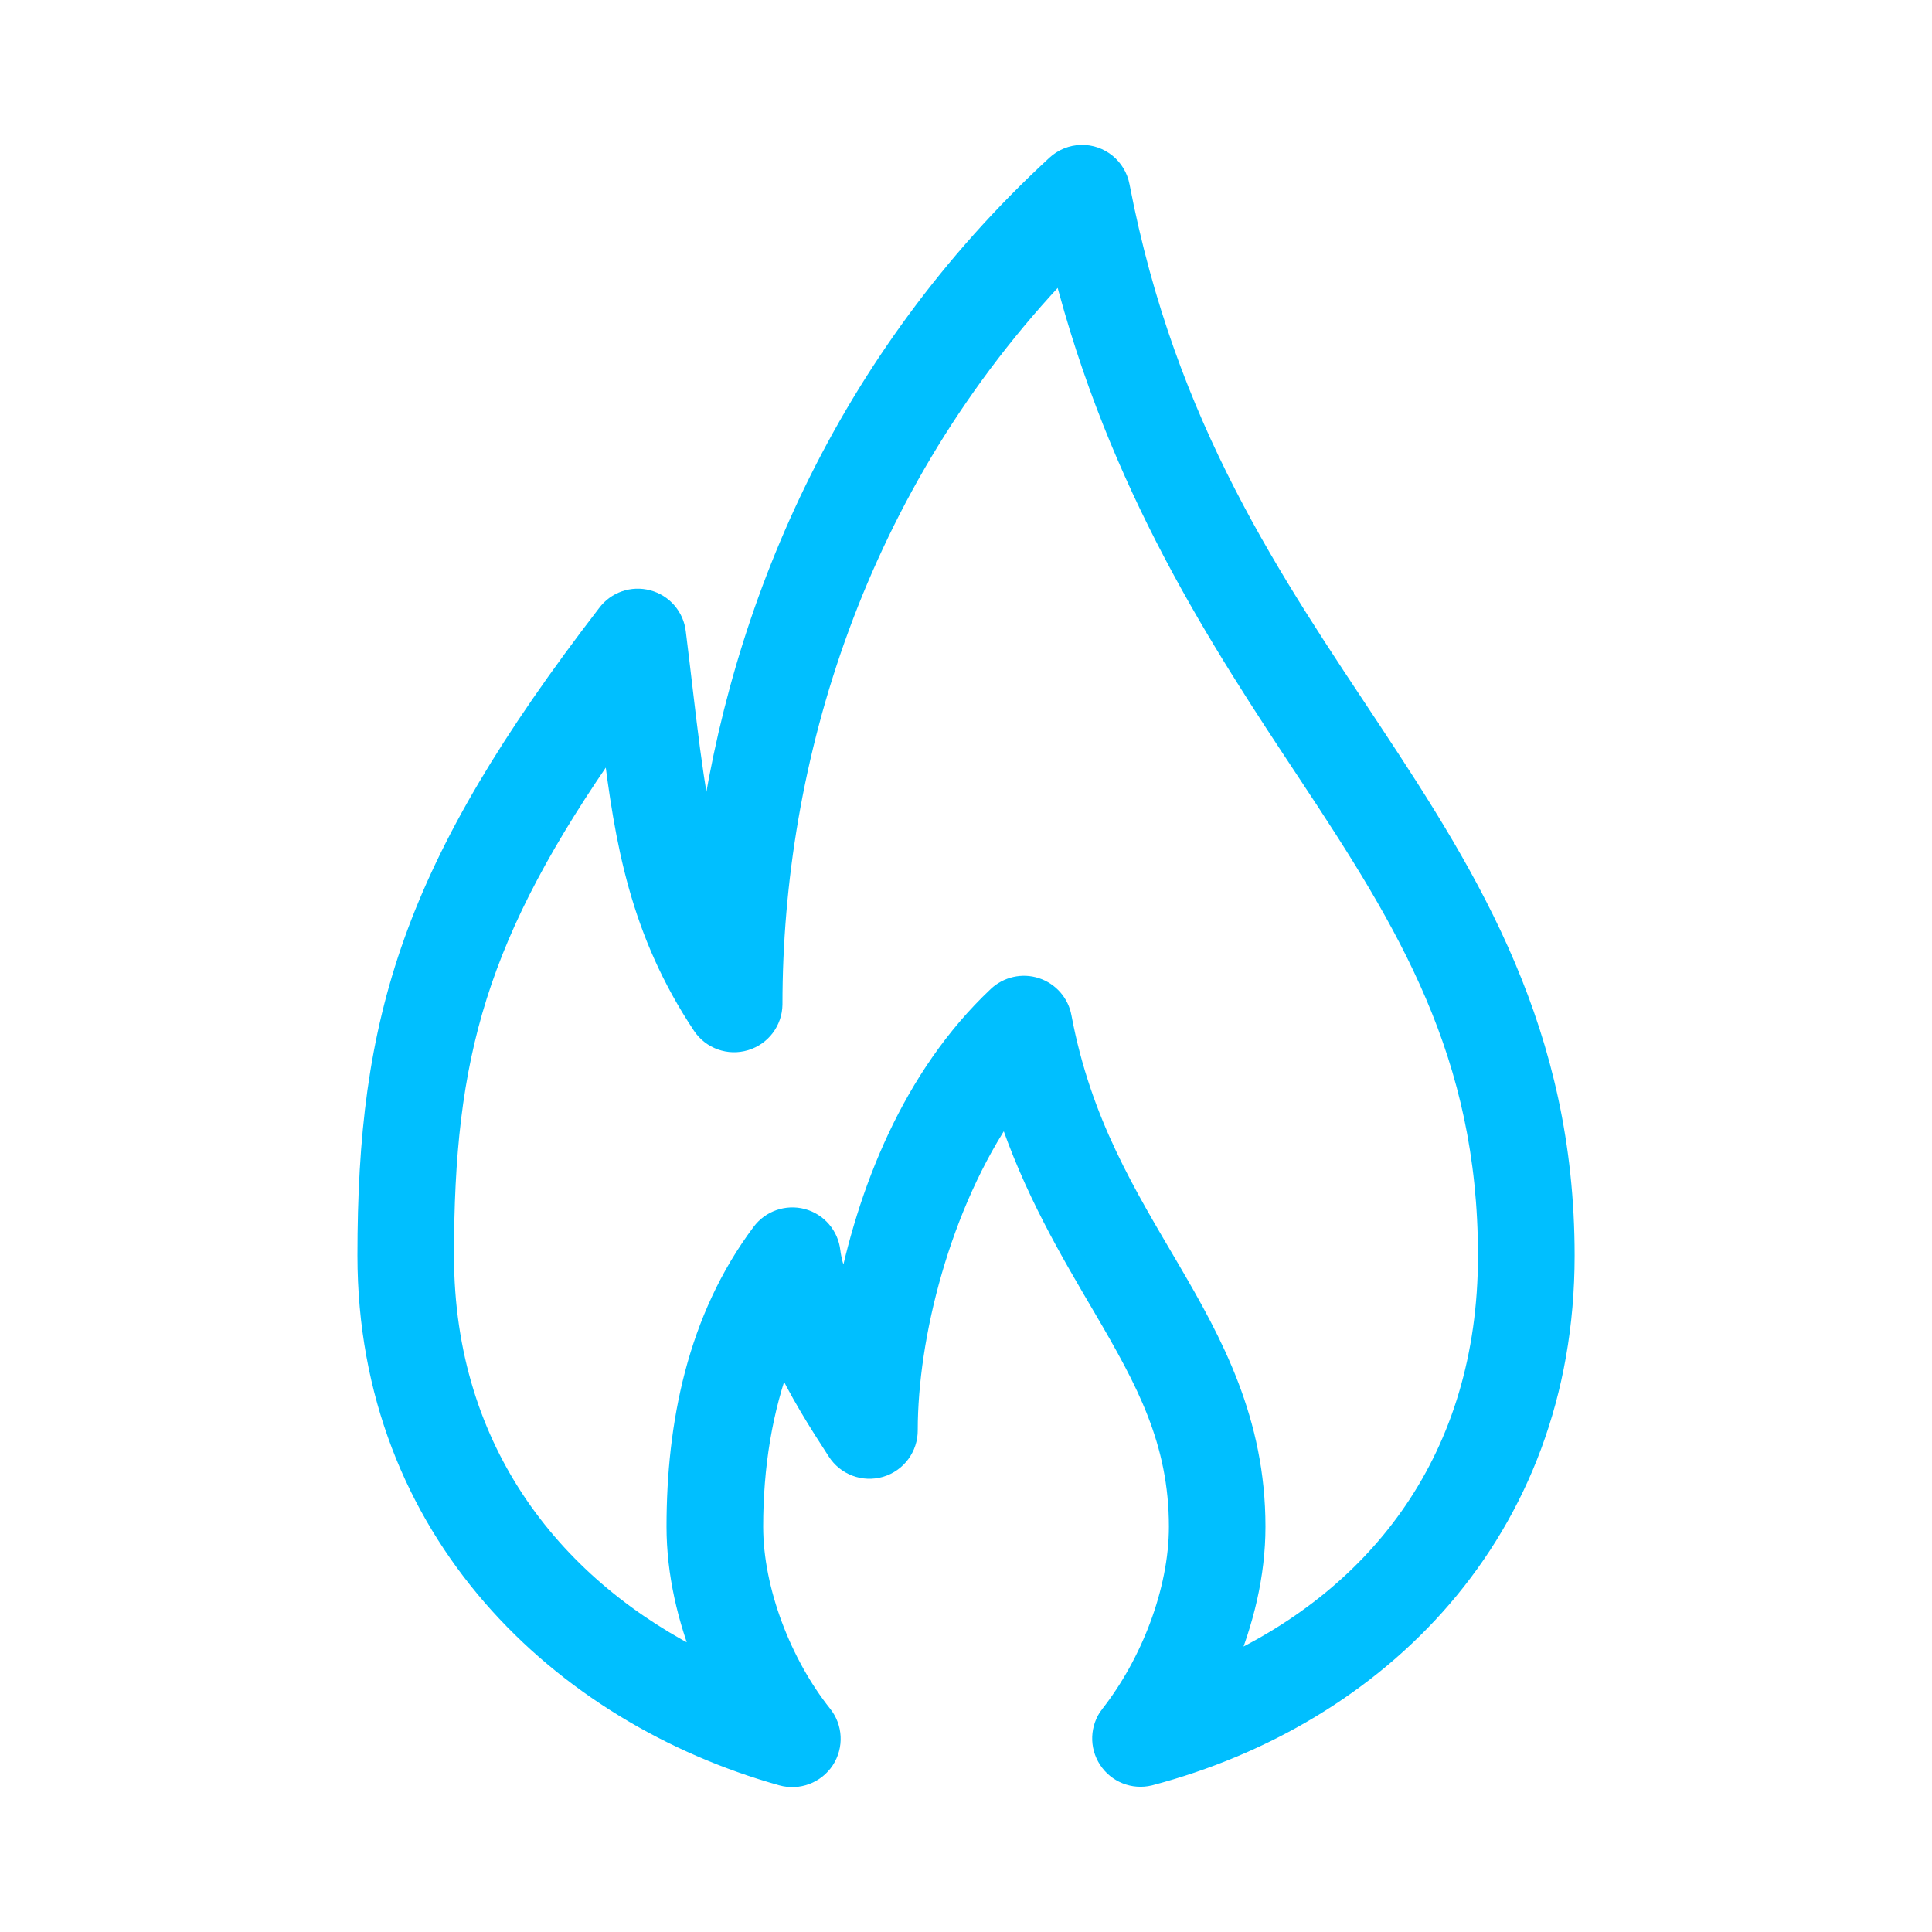
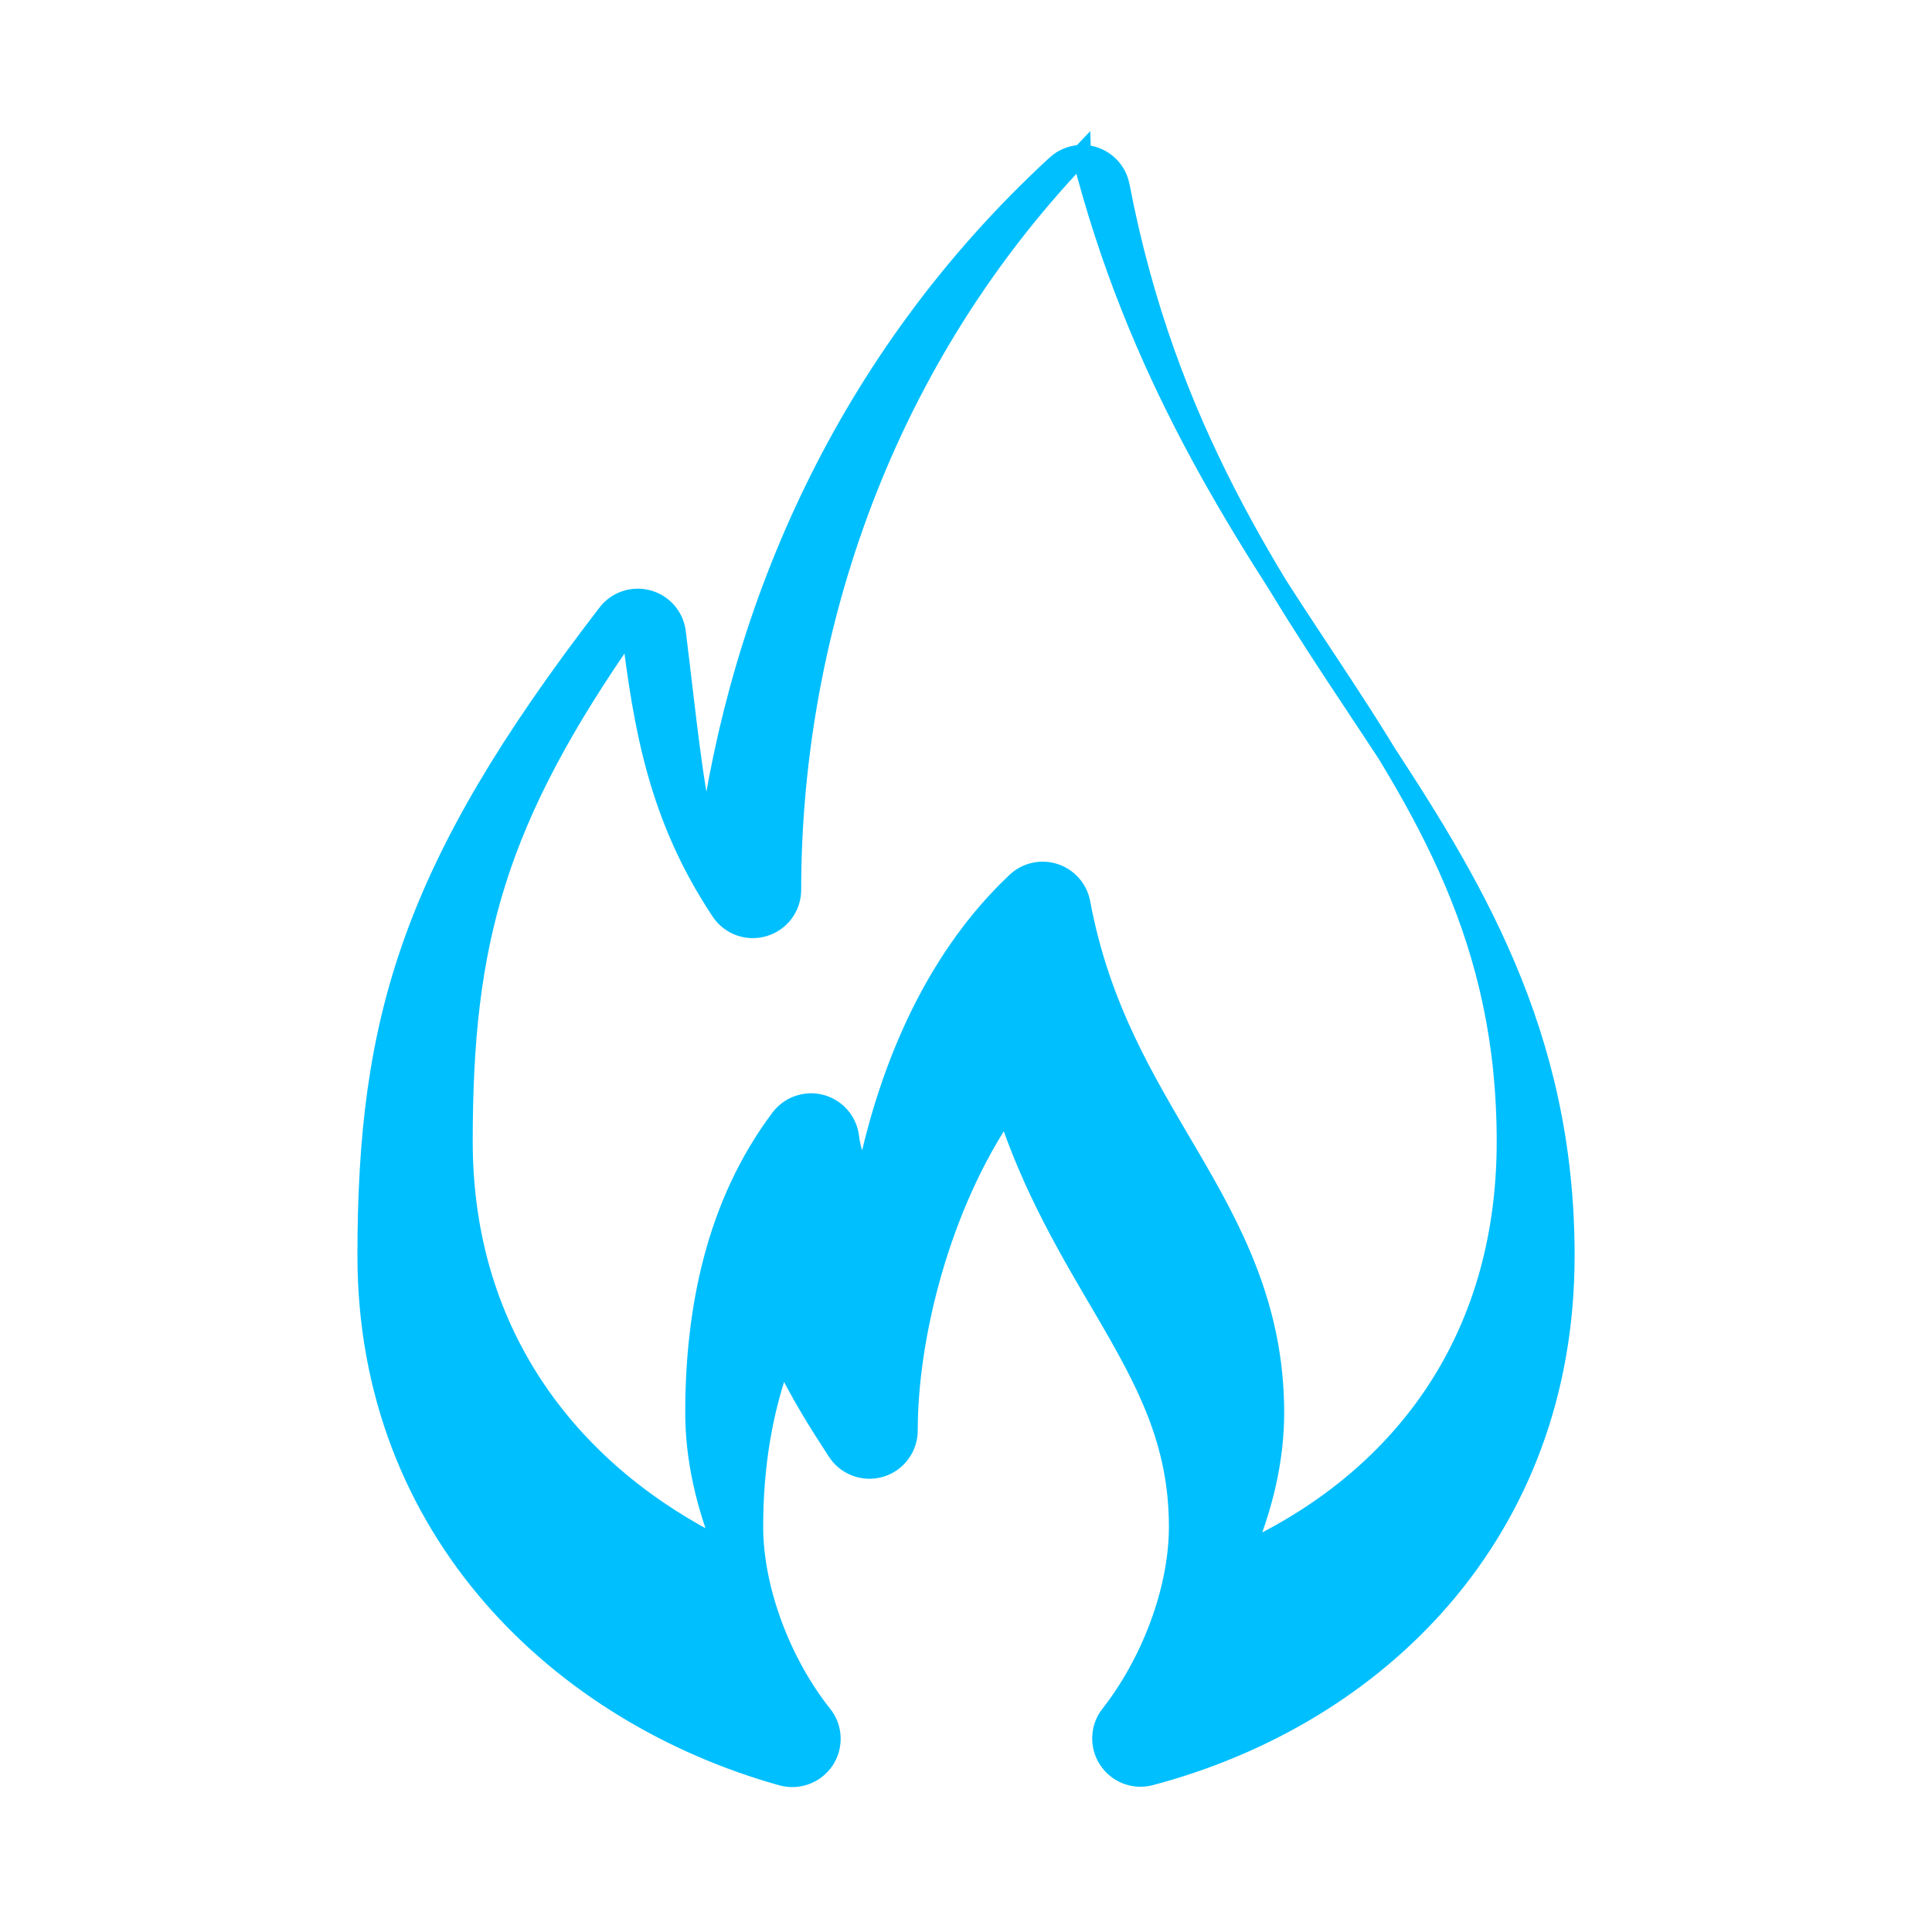
<svg xmlns="http://www.w3.org/2000/svg" viewBox="0 0 100 100" fill-rule="evenodd">
-   <path d="m55.969 8c-0.488 0.012-0.953 0.199-1.312 0.531-10.984 10.125-16.391 23.008-18.031 35.277-0.766-3.113-1.055-6.492-1.625-11.062-0.09-0.816-0.672-1.496-1.469-1.707-0.793-0.215-1.637 0.078-2.125 0.738-10.133 13.164-12.406 20.98-12.406 33.215 0 14.27 10.059 23.742 21.469 26.934 0.84 0.234 1.734-0.102 2.215-0.828 0.477-0.73 0.43-1.684-0.121-2.359-2.074-2.606-3.562-6.402-3.562-9.719 0-3.102 0.473-6.078 1.5-8.781 0.836 1.793 1.855 3.406 2.812 4.875 0.48 0.754 1.398 1.098 2.258 0.844 0.855-0.254 1.438-1.043 1.43-1.938 0-4.82 1.676-11.625 5.094-16.59 1.355 4.144 3.309 7.394 5 10.281 2.207 3.766 3.906 6.879 3.906 11.312 0 3.352-1.488 7.113-3.562 9.75v-0.004c-0.512 0.672-0.547 1.598-0.082 2.305 0.461 0.711 1.32 1.051 2.144 0.852 11.781-3.102 21.5-12.582 21.5-26.934 0-11.551-4.824-19.348-9.969-27.121-5.144-7.773-10.641-15.656-13.062-28.246-0.184-0.957-1.027-1.645-2-1.625zm-0.969 5.906c2.887 11.312 8.102 19.211 12.719 26.184 5.106 7.715 9.281 14.441 9.281 24.902 0 10.496-5.652 17.574-13.562 21.246 0.953-2.281 1.562-4.719 1.562-7.219 0-5.481-2.195-9.512-4.438-13.34-2.242-3.828-4.566-7.555-5.594-13.027v-0.004c-0.133-0.723-0.648-1.312-1.348-1.543-0.695-0.227-1.465-0.055-1.996 0.449-4.441 4.188-6.773 10.152-7.844 15.684-0.289-0.805-0.672-1.57-0.781-2.469v0.004c-0.09-0.816-0.672-1.496-1.469-1.711-0.793-0.211-1.637 0.082-2.125 0.742-3.352 4.469-4.406 9.949-4.406 15.215 0 2.41 0.566 4.793 1.469 7.031-7.664-3.766-13.469-10.82-13.469-21.059 0-10.355 1.676-16.621 8.688-26.621 0.633 5.234 1.422 9.855 4.656 14.715 0.488 0.723 1.391 1.047 2.231 0.793 0.836-0.25 1.414-1.012 1.426-1.887 0-12.621 4.266-26.852 15-38.09z" fill="#00bfff" stroke-width="1" stroke="#00bfff" />
+   <path d="m55.969 8c-0.488 0.012-0.953 0.199-1.312 0.531-10.984 10.125-16.391 23.008-18.031 35.277-0.766-3.113-1.055-6.492-1.625-11.062-0.09-0.816-0.672-1.496-1.469-1.707-0.793-0.215-1.637 0.078-2.125 0.738-10.133 13.164-12.406 20.98-12.406 33.215 0 14.27 10.059 23.742 21.469 26.934 0.84 0.234 1.734-0.102 2.215-0.828 0.477-0.73 0.43-1.684-0.121-2.359-2.074-2.606-3.562-6.402-3.562-9.719 0-3.102 0.473-6.078 1.5-8.781 0.836 1.793 1.855 3.406 2.812 4.875 0.48 0.754 1.398 1.098 2.258 0.844 0.855-0.254 1.438-1.043 1.43-1.938 0-4.82 1.676-11.625 5.094-16.59 1.355 4.144 3.309 7.394 5 10.281 2.207 3.766 3.906 6.879 3.906 11.312 0 3.352-1.488 7.113-3.562 9.75v-0.004c-0.512 0.672-0.547 1.598-0.082 2.305 0.461 0.711 1.32 1.051 2.144 0.852 11.781-3.102 21.5-12.582 21.5-26.934 0-11.551-4.824-19.348-9.969-27.121-5.144-7.773-10.641-15.656-13.062-28.246-0.184-0.957-1.027-1.645-2-1.625zc2.887 11.312 8.102 19.211 12.719 26.184 5.106 7.715 9.281 14.441 9.281 24.902 0 10.496-5.652 17.574-13.562 21.246 0.953-2.281 1.562-4.719 1.562-7.219 0-5.481-2.195-9.512-4.438-13.34-2.242-3.828-4.566-7.555-5.594-13.027v-0.004c-0.133-0.723-0.648-1.312-1.348-1.543-0.695-0.227-1.465-0.055-1.996 0.449-4.441 4.188-6.773 10.152-7.844 15.684-0.289-0.805-0.672-1.57-0.781-2.469v0.004c-0.09-0.816-0.672-1.496-1.469-1.711-0.793-0.211-1.637 0.082-2.125 0.742-3.352 4.469-4.406 9.949-4.406 15.215 0 2.41 0.566 4.793 1.469 7.031-7.664-3.766-13.469-10.82-13.469-21.059 0-10.355 1.676-16.621 8.688-26.621 0.633 5.234 1.422 9.855 4.656 14.715 0.488 0.723 1.391 1.047 2.231 0.793 0.836-0.25 1.414-1.012 1.426-1.887 0-12.621 4.266-26.852 15-38.09z" fill="#00bfff" stroke-width="1" stroke="#00bfff" />
</svg>